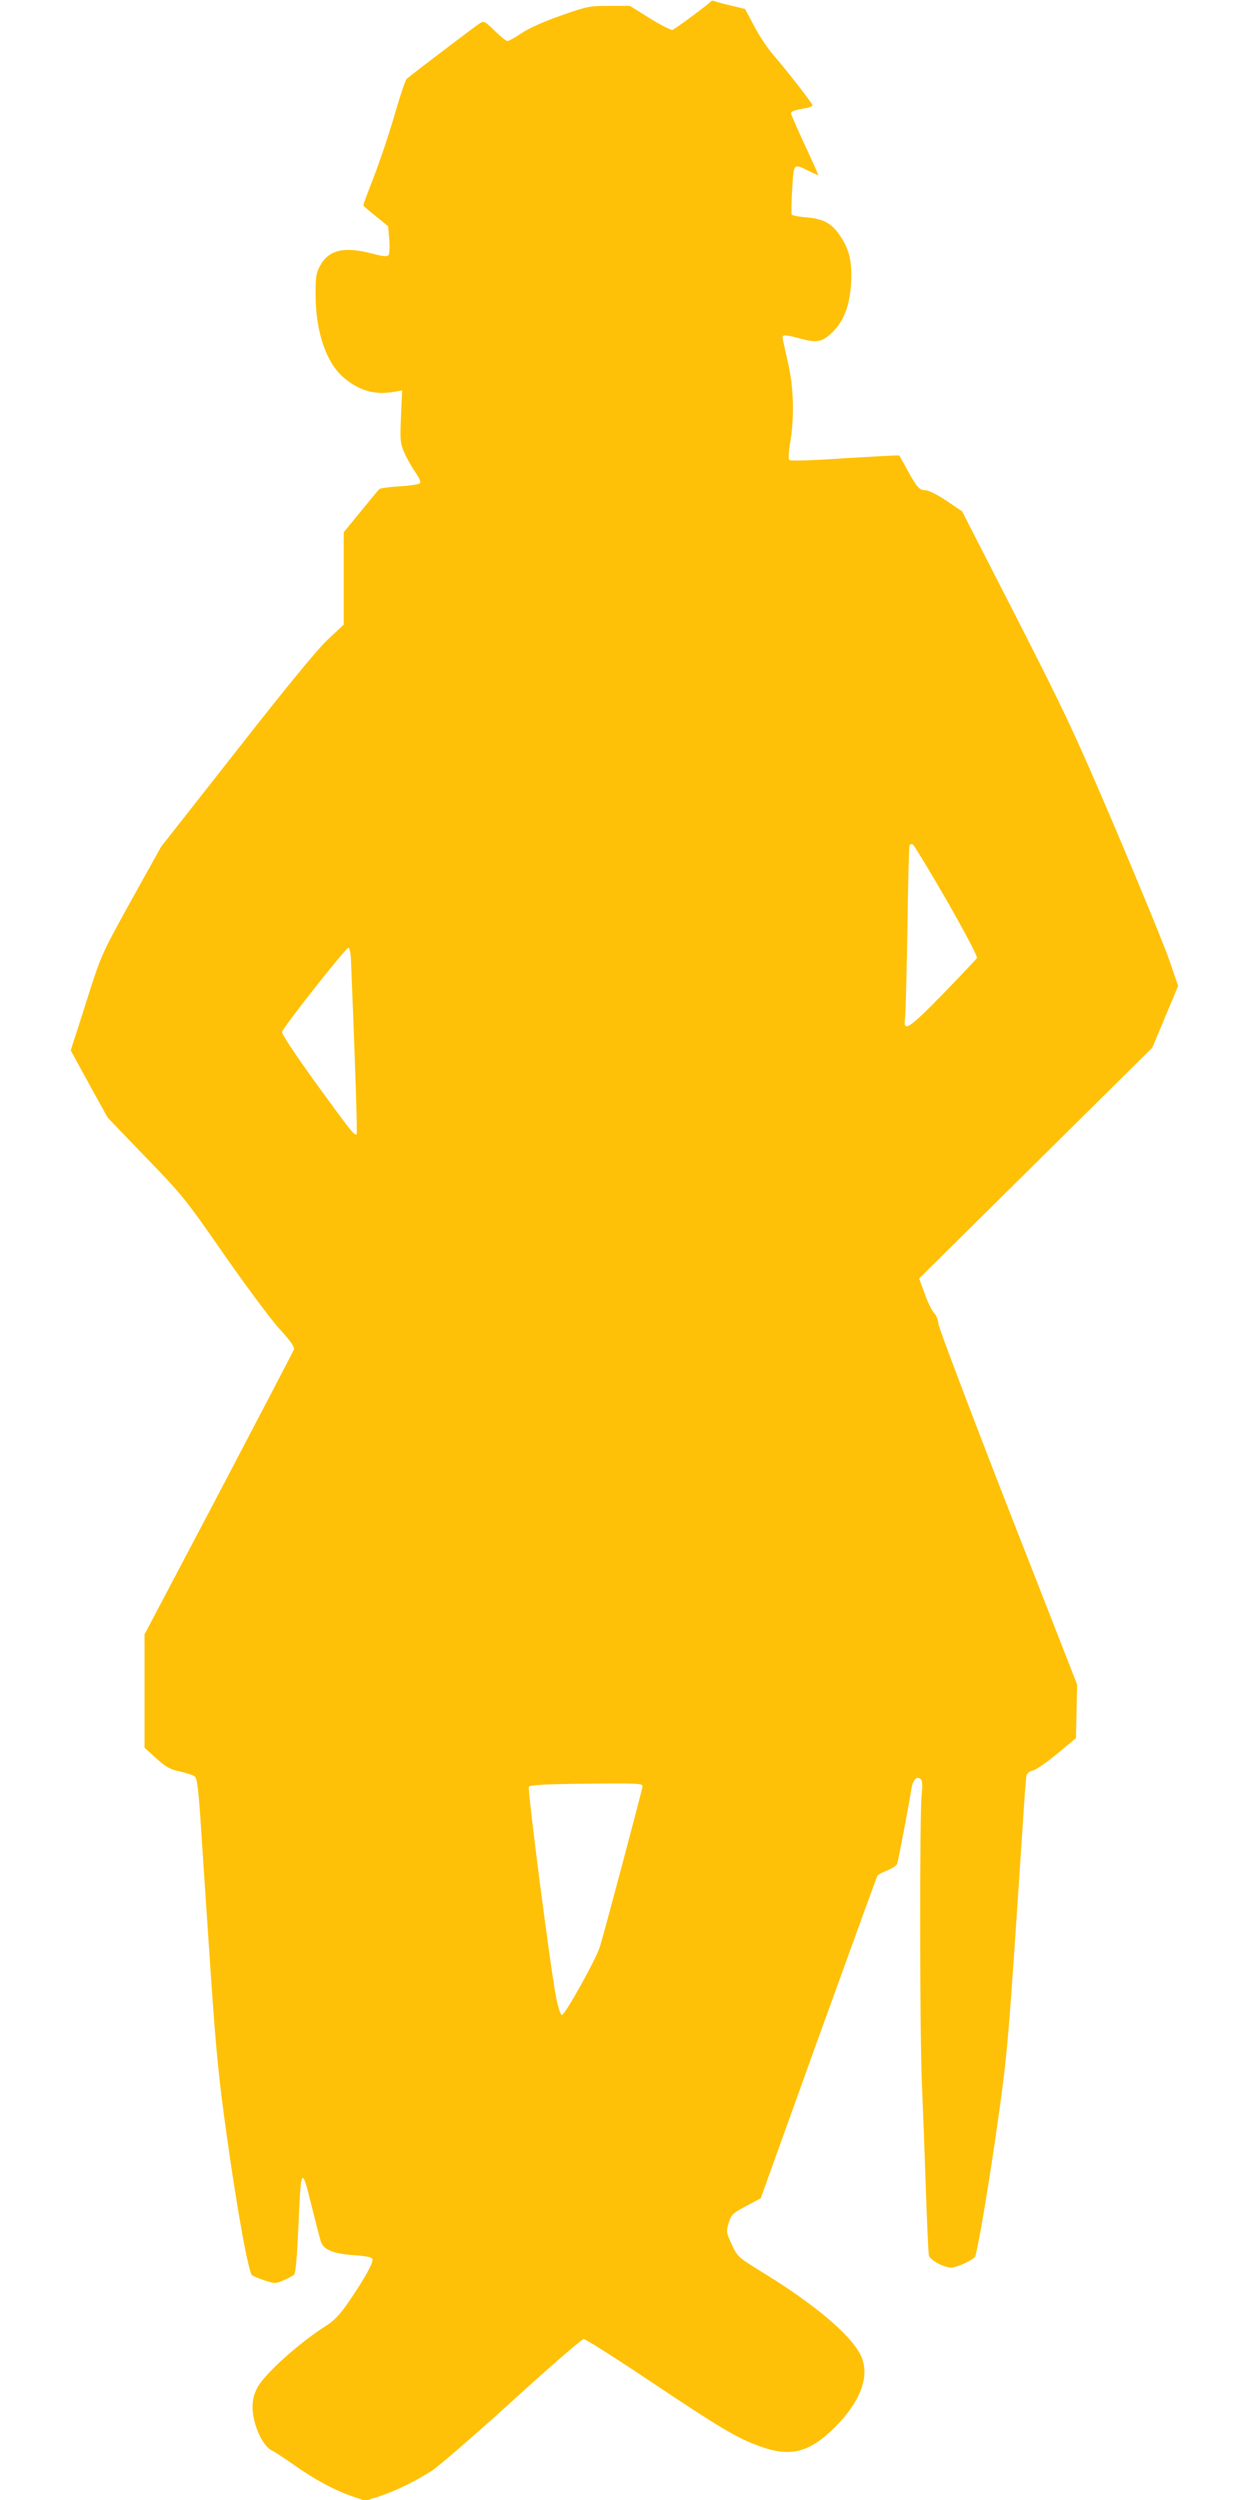
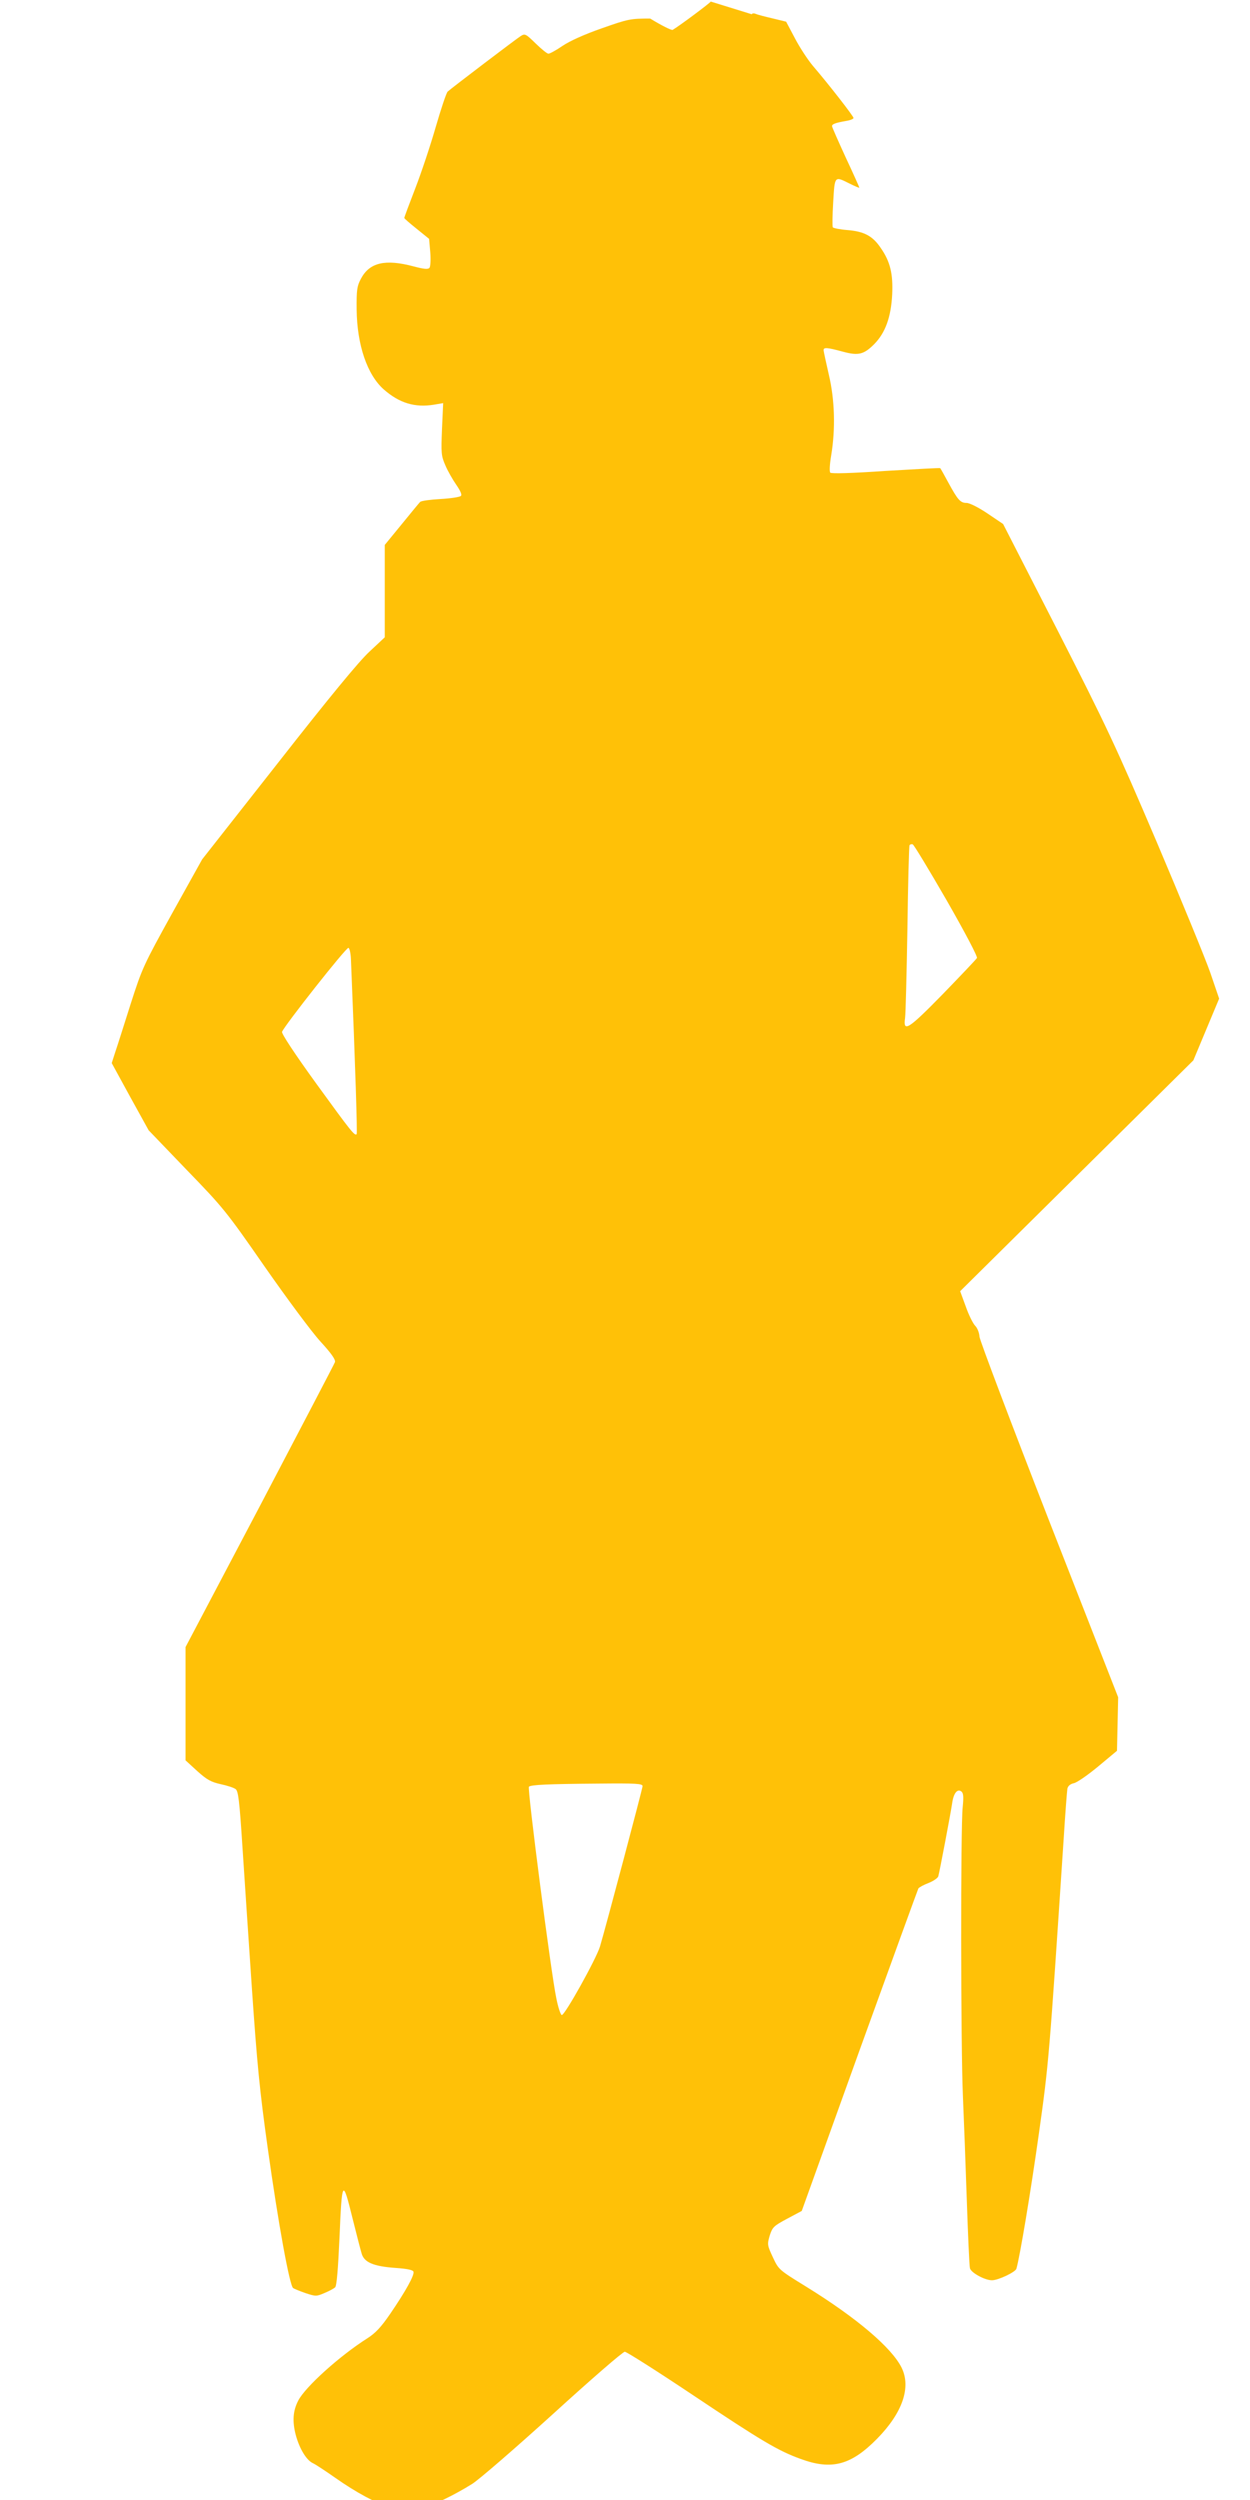
<svg xmlns="http://www.w3.org/2000/svg" version="1.0" width="640pt" height="1280pt" viewBox="0 0 640 1280" preserveAspectRatio="xMidYMid meet">
  <g transform="translate(0,1280) scale(0.1,-0.1)" fill="#ffc107" stroke="none">
-     <path d="M3639 12792 c-3 -7 -158 -123 -195 -145 -6 -3 -58 23 -115 58 l-104 65 -106 0 c-101 0 -112 -2 -248 -50 -89 -31 -164 -65 -201 -90 -32 -22 -65 -40 -72 -40 -7 0 -36 24 -65 52 -50 49 -55 52 -76 39 -24 -15 -354 -266 -375 -285 -7 -7 -34 -88 -61 -181 -27 -94 -74 -235 -105 -315 -31 -80 -56 -147 -56 -151 0 -3 29 -28 64 -56 l63 -51 6 -69 c3 -37 1 -73 -4 -79 -7 -9 -28 -7 -81 7 -146 39 -226 20 -270 -63 -20 -38 -23 -56 -22 -158 2 -181 54 -334 139 -409 80 -70 159 -94 257 -78 l47 8 -6 -133 c-5 -123 -4 -137 17 -185 12 -29 38 -74 56 -100 22 -32 30 -51 24 -57 -6 -6 -53 -13 -105 -16 -52 -3 -98 -9 -104 -15 -5 -5 -48 -57 -95 -115 l-86 -105 0 -237 0 -236 -79 -74 c-53 -49 -204 -232 -467 -568 l-389 -495 -153 -275 c-147 -266 -154 -281 -213 -465 -33 -104 -68 -215 -79 -247 l-18 -56 94 -172 95 -172 194 -202 c187 -193 203 -212 400 -496 113 -162 241 -335 286 -384 56 -61 78 -93 74 -105 -3 -9 -177 -341 -385 -738 l-380 -721 0 -290 0 -290 60 -55 c50 -45 71 -56 120 -67 33 -7 67 -18 76 -25 14 -9 20 -59 35 -291 10 -153 32 -484 49 -734 26 -377 39 -516 81 -815 54 -386 112 -704 130 -715 6 -4 35 -16 64 -26 52 -17 55 -17 97 1 24 10 48 23 54 29 8 7 15 95 22 249 13 307 16 311 68 100 19 -76 39 -154 45 -174 12 -47 60 -68 177 -76 56 -4 86 -10 89 -19 6 -17 -40 -100 -120 -217 -46 -67 -74 -97 -116 -124 -142 -90 -318 -249 -354 -319 -27 -52 -31 -105 -13 -175 19 -71 55 -131 89 -146 13 -6 63 -39 113 -74 108 -76 207 -129 297 -160 l67 -23 73 23 c78 26 167 68 264 128 34 21 220 182 414 358 193 176 359 320 368 319 9 0 165 -99 346 -220 356 -238 439 -287 555 -329 158 -58 257 -32 390 103 131 133 176 264 126 365 -51 102 -229 254 -488 414 -141 87 -141 87 -171 151 -29 62 -29 66 -16 111 14 43 20 49 89 86 l75 40 295 820 c163 451 299 825 302 831 4 6 28 19 52 28 25 10 47 25 50 34 7 25 63 320 71 374 7 52 27 77 48 60 10 -9 11 -28 6 -79 -11 -96 -10 -1225 1 -1478 5 -115 14 -356 20 -535 6 -179 13 -335 16 -348 5 -23 76 -62 113 -62 32 0 120 42 125 59 18 63 73 392 115 691 51 363 53 389 127 1510 8 129 17 245 19 257 3 14 15 24 33 28 16 3 72 42 125 86 l96 80 3 137 3 137 -354 905 c-194 498 -354 921 -356 941 -1 20 -11 45 -22 56 -11 11 -33 55 -48 98 l-29 79 597 591 597 591 66 158 66 158 -45 132 c-25 72 -149 374 -275 671 -209 490 -256 590 -508 1084 l-278 543 -80 54 c-46 31 -92 54 -107 54 -32 0 -45 15 -94 105 -21 39 -39 71 -41 73 -1 2 -126 -5 -278 -14 -175 -12 -279 -15 -285 -9 -5 6 -3 43 5 90 22 134 18 283 -12 410 -14 61 -26 117 -27 125 -2 18 15 17 100 -6 78 -21 106 -14 159 39 57 58 86 138 92 254 5 106 -10 169 -59 239 -41 61 -85 84 -169 91 -39 3 -73 10 -76 14 -3 5 -2 63 2 129 8 136 6 134 84 95 28 -14 50 -23 50 -21 0 2 -31 72 -70 155 -38 83 -70 155 -70 160 0 11 17 17 73 27 20 3 37 10 37 15 0 9 -125 170 -209 268 -25 30 -66 92 -91 140 l-45 85 -70 17 c-39 9 -77 19 -86 23 -9 4 -18 3 -20 -2z m1208 -4602 c95 -166 159 -288 155 -295 -4 -7 -83 -90 -175 -185 -177 -181 -204 -198 -193 -122 3 20 8 226 12 457 3 231 8 424 11 428 3 4 10 6 16 4 6 -2 84 -131 174 -287z m-3050 -306 c23 -561 33 -887 29 -891 -10 -10 -29 14 -206 258 -113 156 -179 257 -176 266 13 33 329 434 340 430 6 -2 12 -29 13 -63z m1493 -4229 c0 -12 -187 -716 -218 -821 -20 -65 -182 -356 -196 -351 -6 2 -19 41 -28 88 -26 122 -149 1072 -140 1081 10 10 96 14 355 16 194 2 227 0 227 -13z" />
+     <path d="M3639 12792 c-3 -7 -158 -123 -195 -145 -6 -3 -58 23 -115 58 c-101 0 -112 -2 -248 -50 -89 -31 -164 -65 -201 -90 -32 -22 -65 -40 -72 -40 -7 0 -36 24 -65 52 -50 49 -55 52 -76 39 -24 -15 -354 -266 -375 -285 -7 -7 -34 -88 -61 -181 -27 -94 -74 -235 -105 -315 -31 -80 -56 -147 -56 -151 0 -3 29 -28 64 -56 l63 -51 6 -69 c3 -37 1 -73 -4 -79 -7 -9 -28 -7 -81 7 -146 39 -226 20 -270 -63 -20 -38 -23 -56 -22 -158 2 -181 54 -334 139 -409 80 -70 159 -94 257 -78 l47 8 -6 -133 c-5 -123 -4 -137 17 -185 12 -29 38 -74 56 -100 22 -32 30 -51 24 -57 -6 -6 -53 -13 -105 -16 -52 -3 -98 -9 -104 -15 -5 -5 -48 -57 -95 -115 l-86 -105 0 -237 0 -236 -79 -74 c-53 -49 -204 -232 -467 -568 l-389 -495 -153 -275 c-147 -266 -154 -281 -213 -465 -33 -104 -68 -215 -79 -247 l-18 -56 94 -172 95 -172 194 -202 c187 -193 203 -212 400 -496 113 -162 241 -335 286 -384 56 -61 78 -93 74 -105 -3 -9 -177 -341 -385 -738 l-380 -721 0 -290 0 -290 60 -55 c50 -45 71 -56 120 -67 33 -7 67 -18 76 -25 14 -9 20 -59 35 -291 10 -153 32 -484 49 -734 26 -377 39 -516 81 -815 54 -386 112 -704 130 -715 6 -4 35 -16 64 -26 52 -17 55 -17 97 1 24 10 48 23 54 29 8 7 15 95 22 249 13 307 16 311 68 100 19 -76 39 -154 45 -174 12 -47 60 -68 177 -76 56 -4 86 -10 89 -19 6 -17 -40 -100 -120 -217 -46 -67 -74 -97 -116 -124 -142 -90 -318 -249 -354 -319 -27 -52 -31 -105 -13 -175 19 -71 55 -131 89 -146 13 -6 63 -39 113 -74 108 -76 207 -129 297 -160 l67 -23 73 23 c78 26 167 68 264 128 34 21 220 182 414 358 193 176 359 320 368 319 9 0 165 -99 346 -220 356 -238 439 -287 555 -329 158 -58 257 -32 390 103 131 133 176 264 126 365 -51 102 -229 254 -488 414 -141 87 -141 87 -171 151 -29 62 -29 66 -16 111 14 43 20 49 89 86 l75 40 295 820 c163 451 299 825 302 831 4 6 28 19 52 28 25 10 47 25 50 34 7 25 63 320 71 374 7 52 27 77 48 60 10 -9 11 -28 6 -79 -11 -96 -10 -1225 1 -1478 5 -115 14 -356 20 -535 6 -179 13 -335 16 -348 5 -23 76 -62 113 -62 32 0 120 42 125 59 18 63 73 392 115 691 51 363 53 389 127 1510 8 129 17 245 19 257 3 14 15 24 33 28 16 3 72 42 125 86 l96 80 3 137 3 137 -354 905 c-194 498 -354 921 -356 941 -1 20 -11 45 -22 56 -11 11 -33 55 -48 98 l-29 79 597 591 597 591 66 158 66 158 -45 132 c-25 72 -149 374 -275 671 -209 490 -256 590 -508 1084 l-278 543 -80 54 c-46 31 -92 54 -107 54 -32 0 -45 15 -94 105 -21 39 -39 71 -41 73 -1 2 -126 -5 -278 -14 -175 -12 -279 -15 -285 -9 -5 6 -3 43 5 90 22 134 18 283 -12 410 -14 61 -26 117 -27 125 -2 18 15 17 100 -6 78 -21 106 -14 159 39 57 58 86 138 92 254 5 106 -10 169 -59 239 -41 61 -85 84 -169 91 -39 3 -73 10 -76 14 -3 5 -2 63 2 129 8 136 6 134 84 95 28 -14 50 -23 50 -21 0 2 -31 72 -70 155 -38 83 -70 155 -70 160 0 11 17 17 73 27 20 3 37 10 37 15 0 9 -125 170 -209 268 -25 30 -66 92 -91 140 l-45 85 -70 17 c-39 9 -77 19 -86 23 -9 4 -18 3 -20 -2z m1208 -4602 c95 -166 159 -288 155 -295 -4 -7 -83 -90 -175 -185 -177 -181 -204 -198 -193 -122 3 20 8 226 12 457 3 231 8 424 11 428 3 4 10 6 16 4 6 -2 84 -131 174 -287z m-3050 -306 c23 -561 33 -887 29 -891 -10 -10 -29 14 -206 258 -113 156 -179 257 -176 266 13 33 329 434 340 430 6 -2 12 -29 13 -63z m1493 -4229 c0 -12 -187 -716 -218 -821 -20 -65 -182 -356 -196 -351 -6 2 -19 41 -28 88 -26 122 -149 1072 -140 1081 10 10 96 14 355 16 194 2 227 0 227 -13z" />
  </g>
</svg>